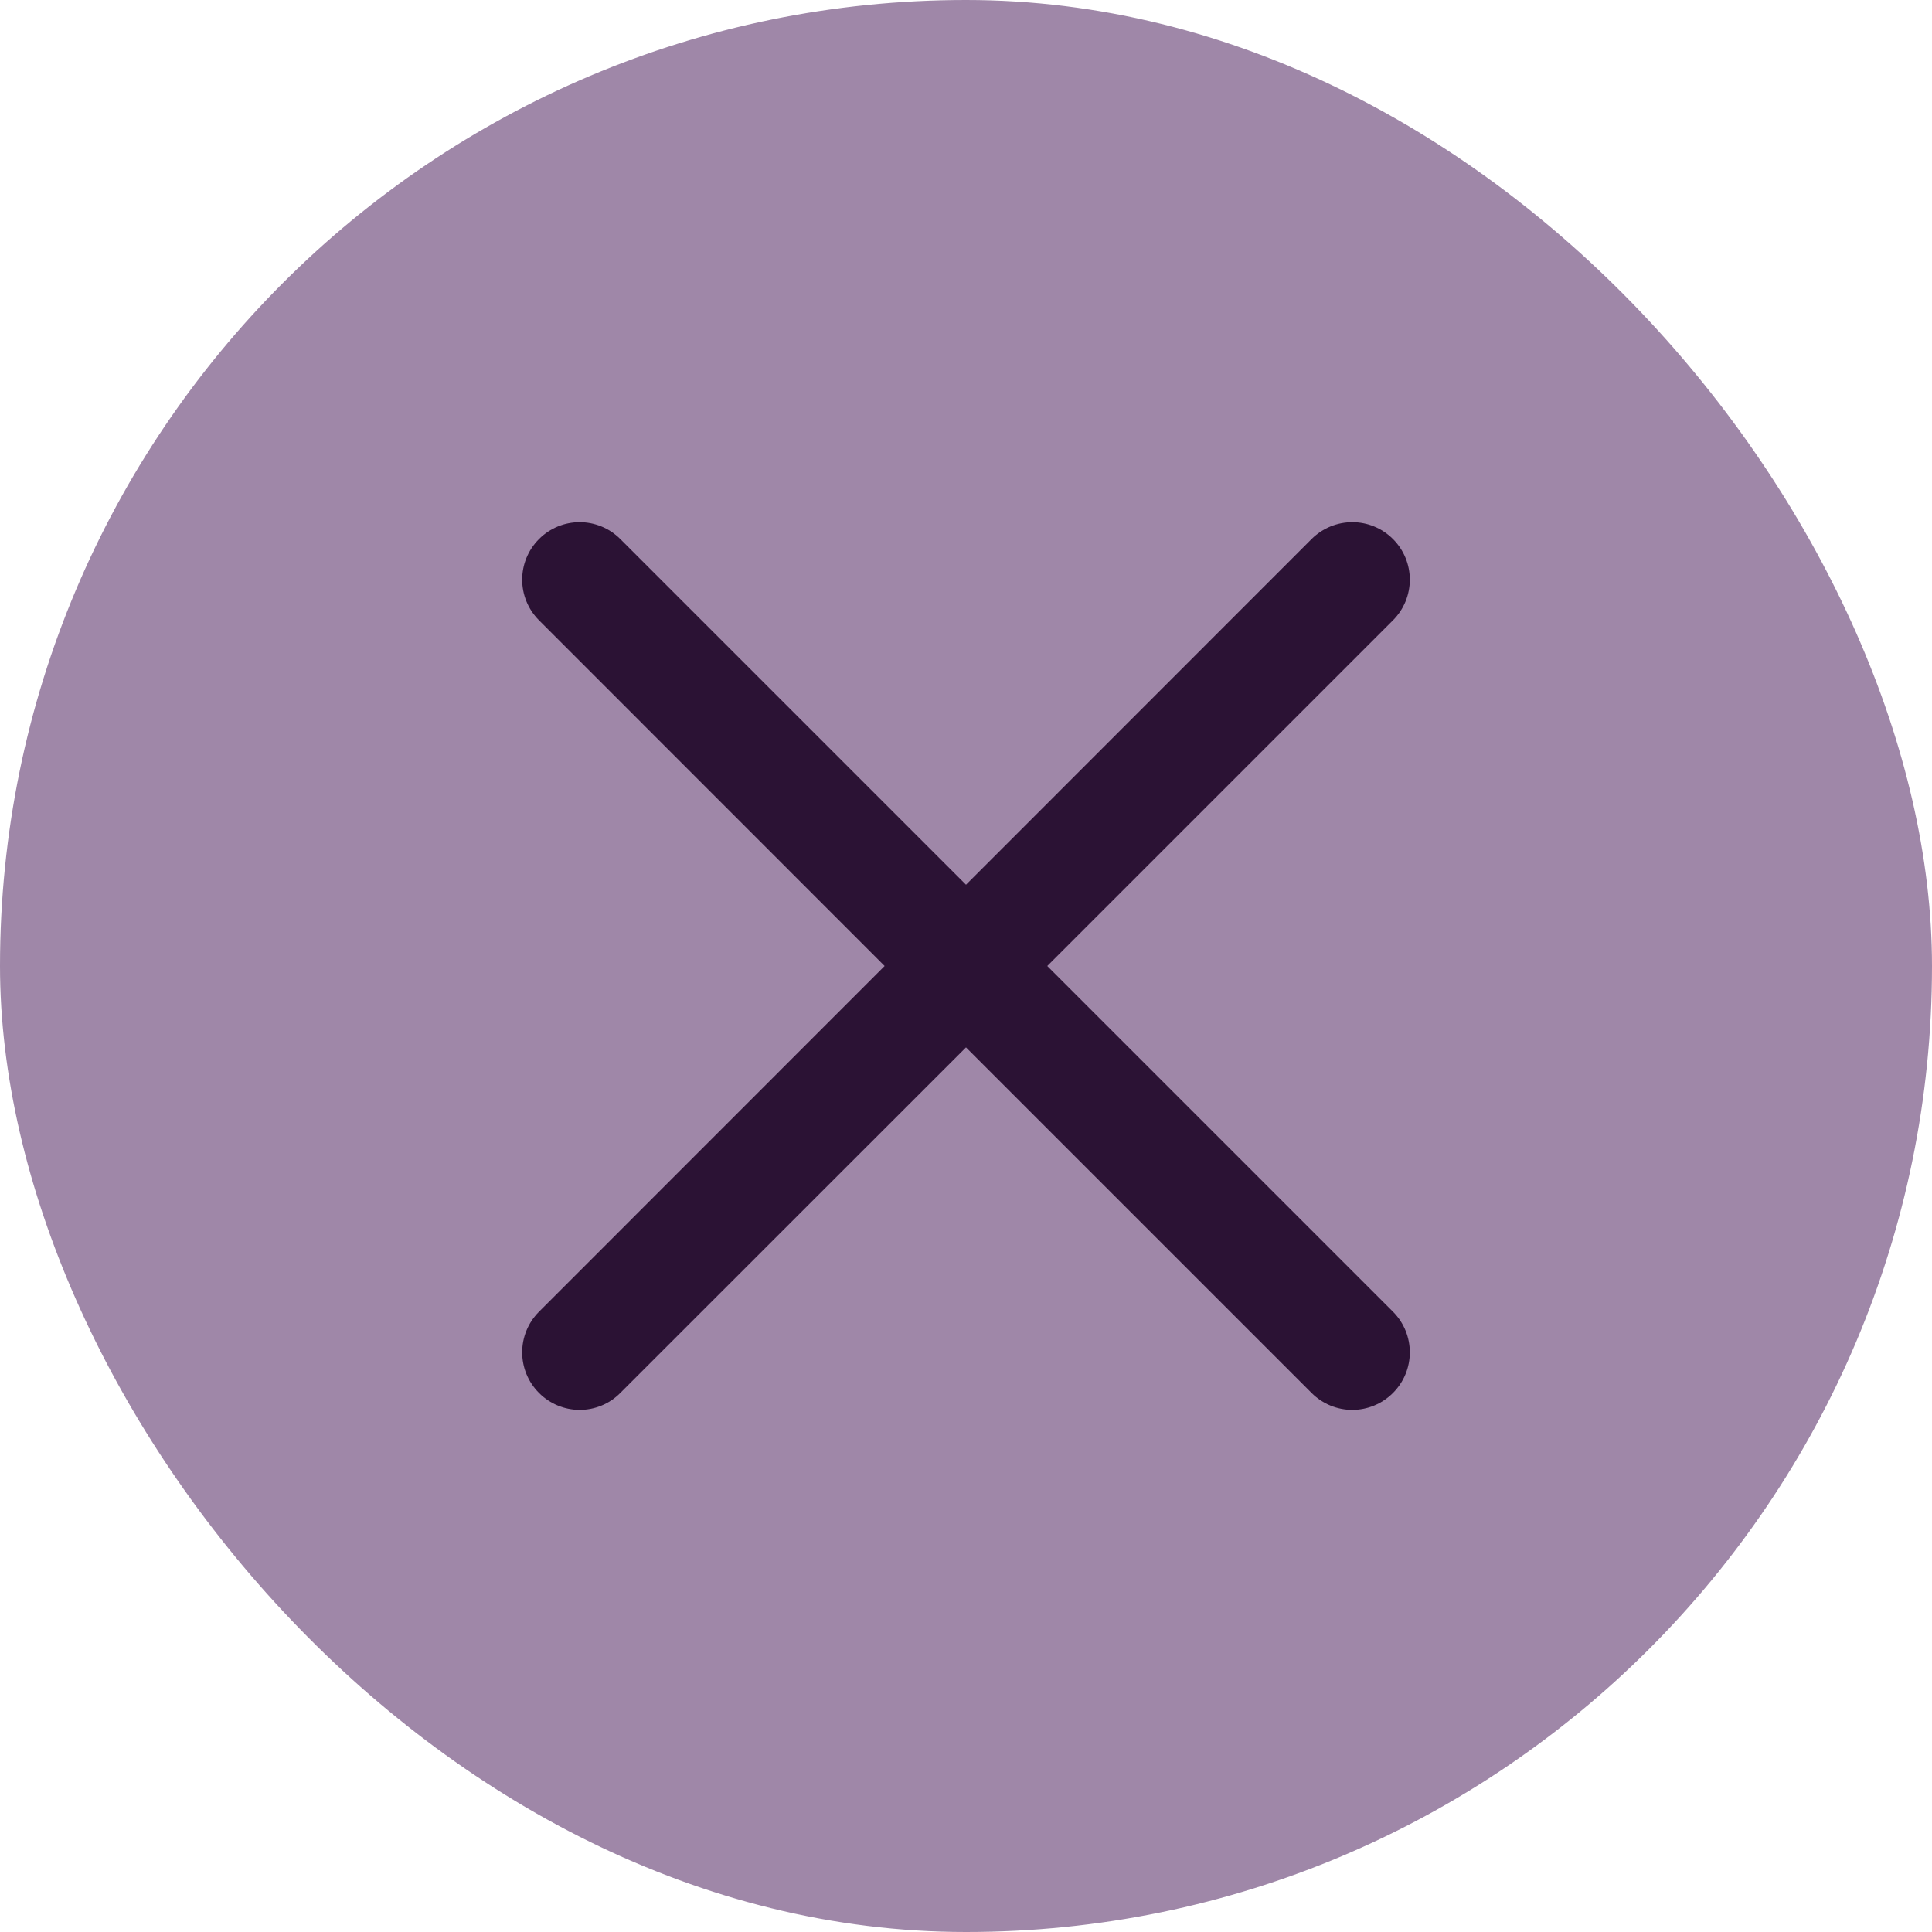
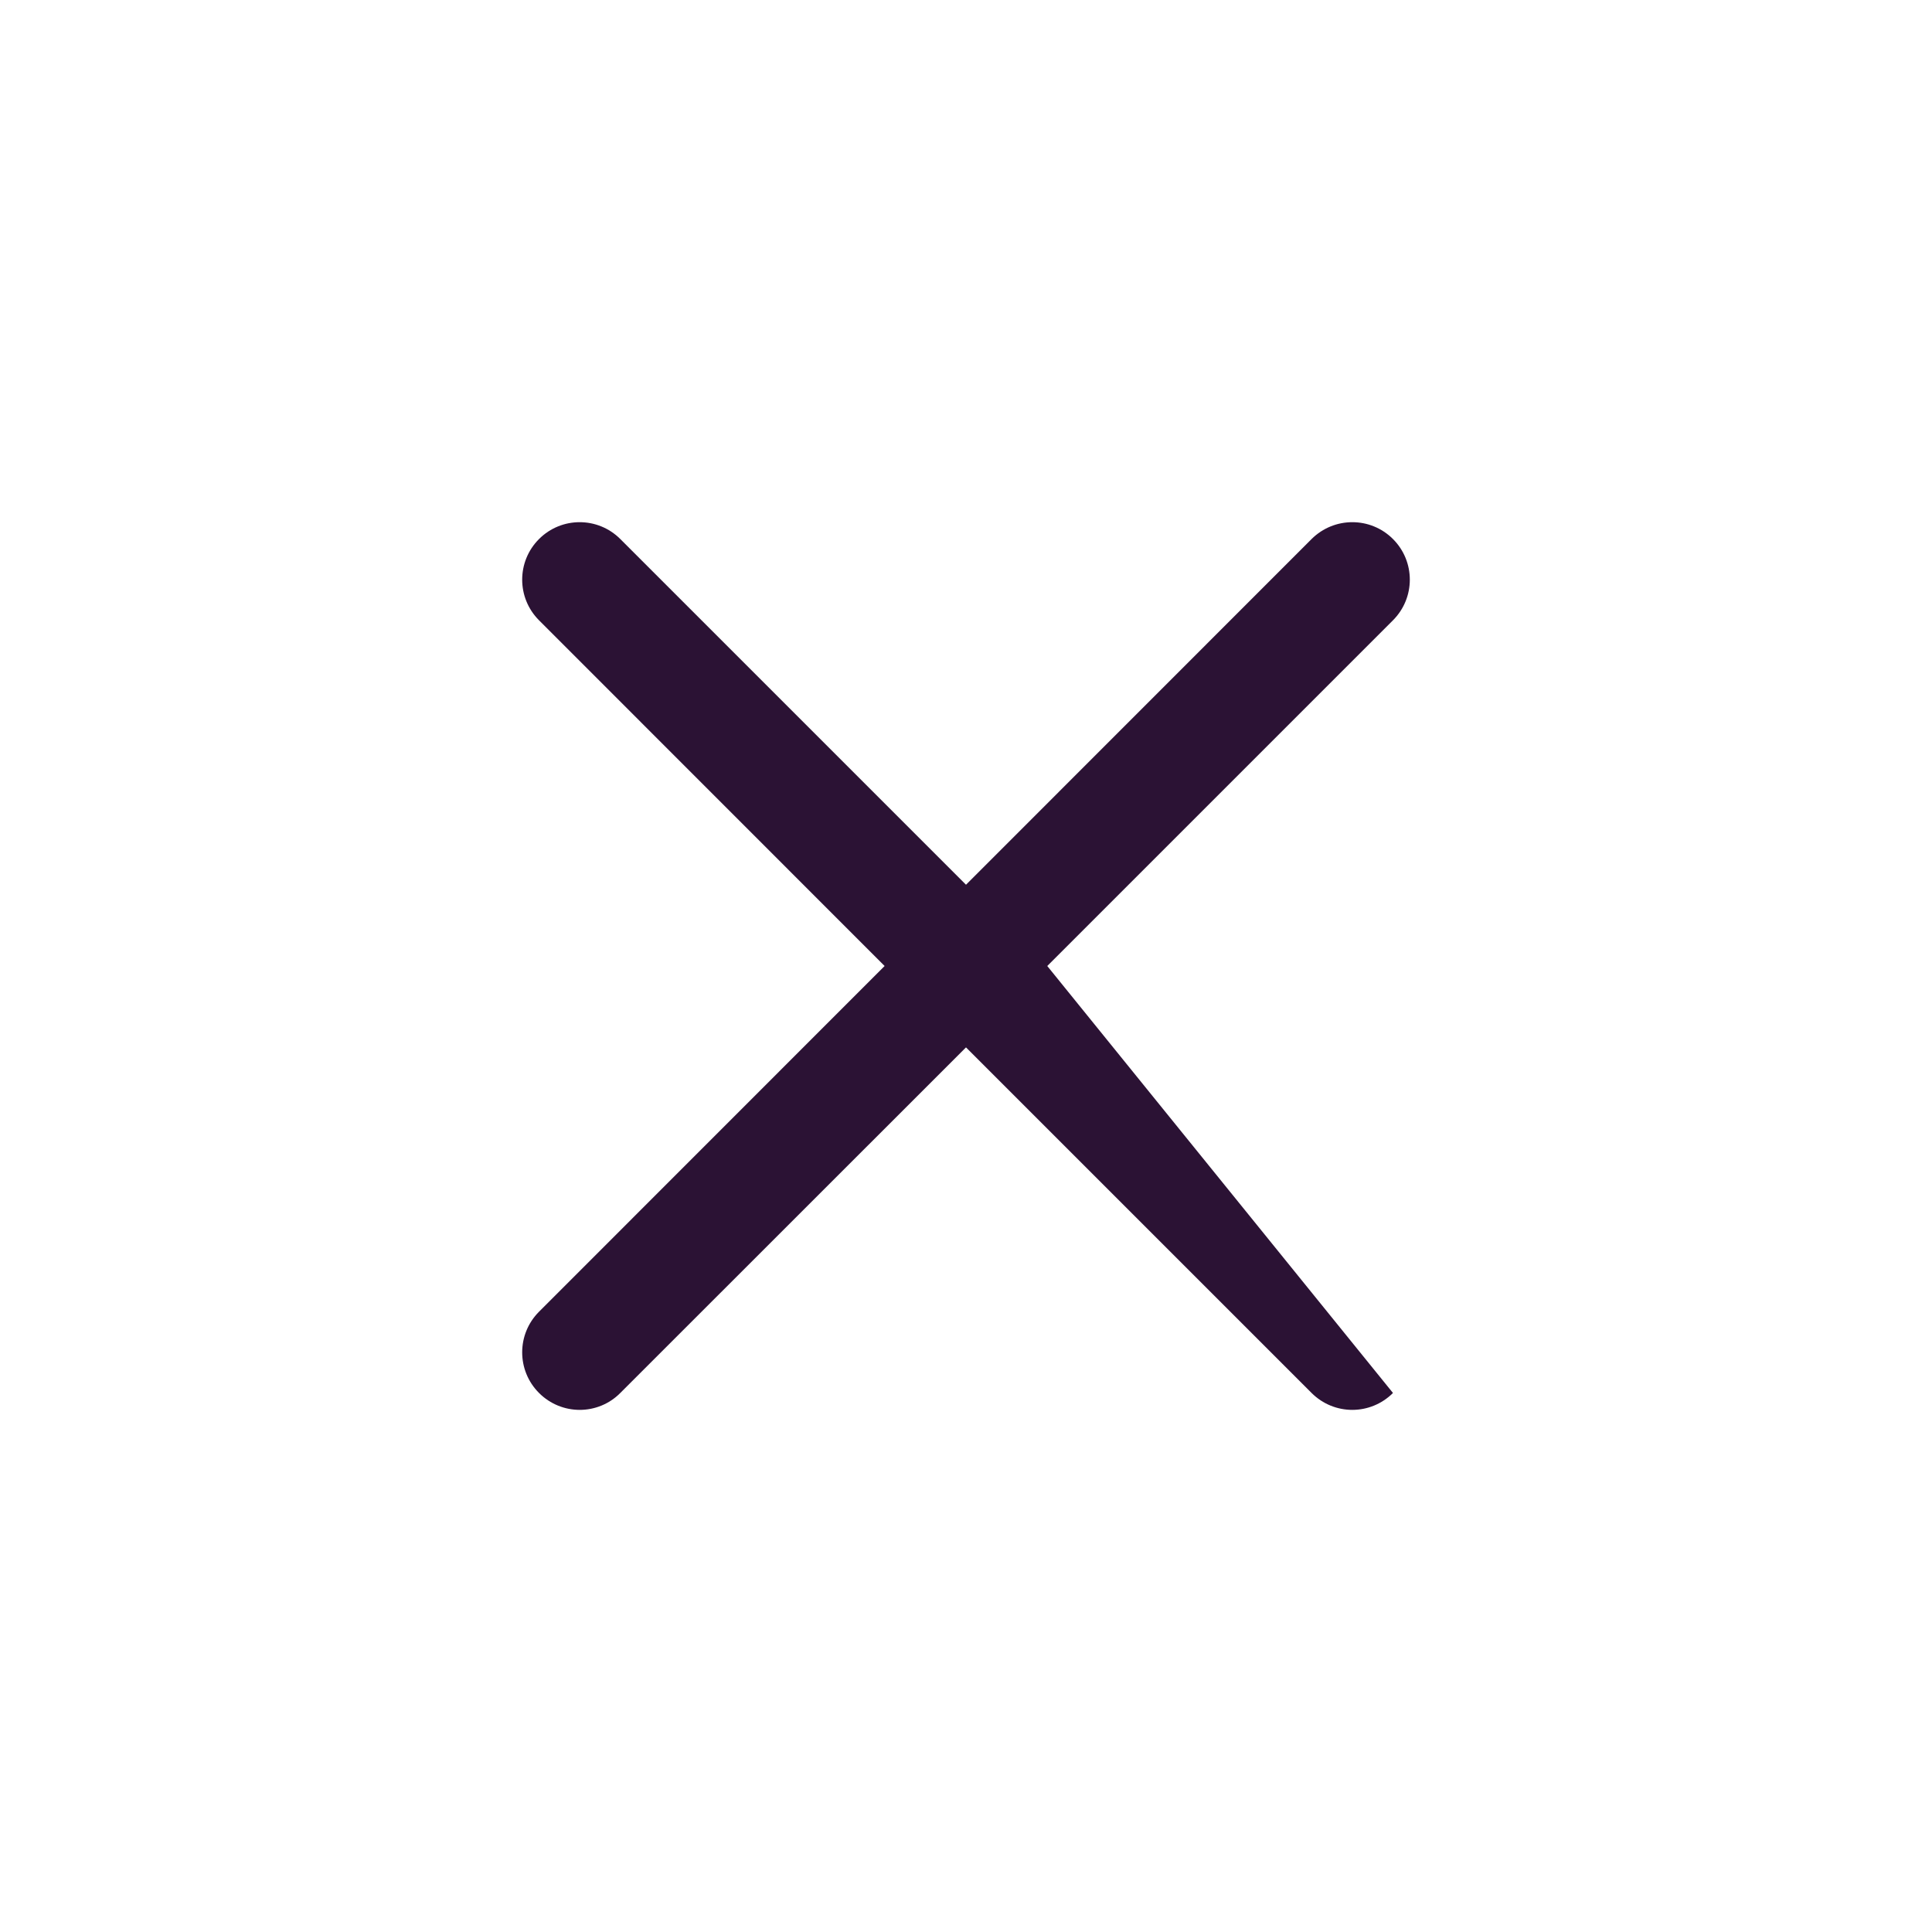
<svg xmlns="http://www.w3.org/2000/svg" width="16" height="16" viewBox="0 0 16 16" fill="none">
-   <rect width="16" height="16" rx="8" fill="#9F87A8" />
-   <path d="M8.673 8L11.536 5.137C11.722 4.951 11.722 4.65 11.536 4.464C11.35 4.278 11.049 4.278 10.862 4.464L8 7.327L5.137 4.464C4.951 4.278 4.65 4.278 4.464 4.464C4.278 4.65 4.278 4.951 4.464 5.137L7.326 8L4.464 10.863C4.278 11.049 4.278 11.35 4.464 11.536C4.557 11.629 4.679 11.676 4.801 11.676C4.923 11.676 5.045 11.629 5.137 11.536L8 8.674L10.862 11.536C10.955 11.629 11.077 11.676 11.199 11.676C11.321 11.676 11.443 11.629 11.536 11.536C11.722 11.35 11.722 11.049 11.536 10.863L8.673 8Z" fill="#2B1234" />
+   <path d="M8.673 8L11.536 5.137C11.722 4.951 11.722 4.65 11.536 4.464C11.35 4.278 11.049 4.278 10.862 4.464L8 7.327L5.137 4.464C4.951 4.278 4.65 4.278 4.464 4.464C4.278 4.65 4.278 4.951 4.464 5.137L7.326 8L4.464 10.863C4.278 11.049 4.278 11.35 4.464 11.536C4.557 11.629 4.679 11.676 4.801 11.676C4.923 11.676 5.045 11.629 5.137 11.536L8 8.674L10.862 11.536C10.955 11.629 11.077 11.676 11.199 11.676C11.321 11.676 11.443 11.629 11.536 11.536L8.673 8Z" fill="#2B1234" />
</svg>